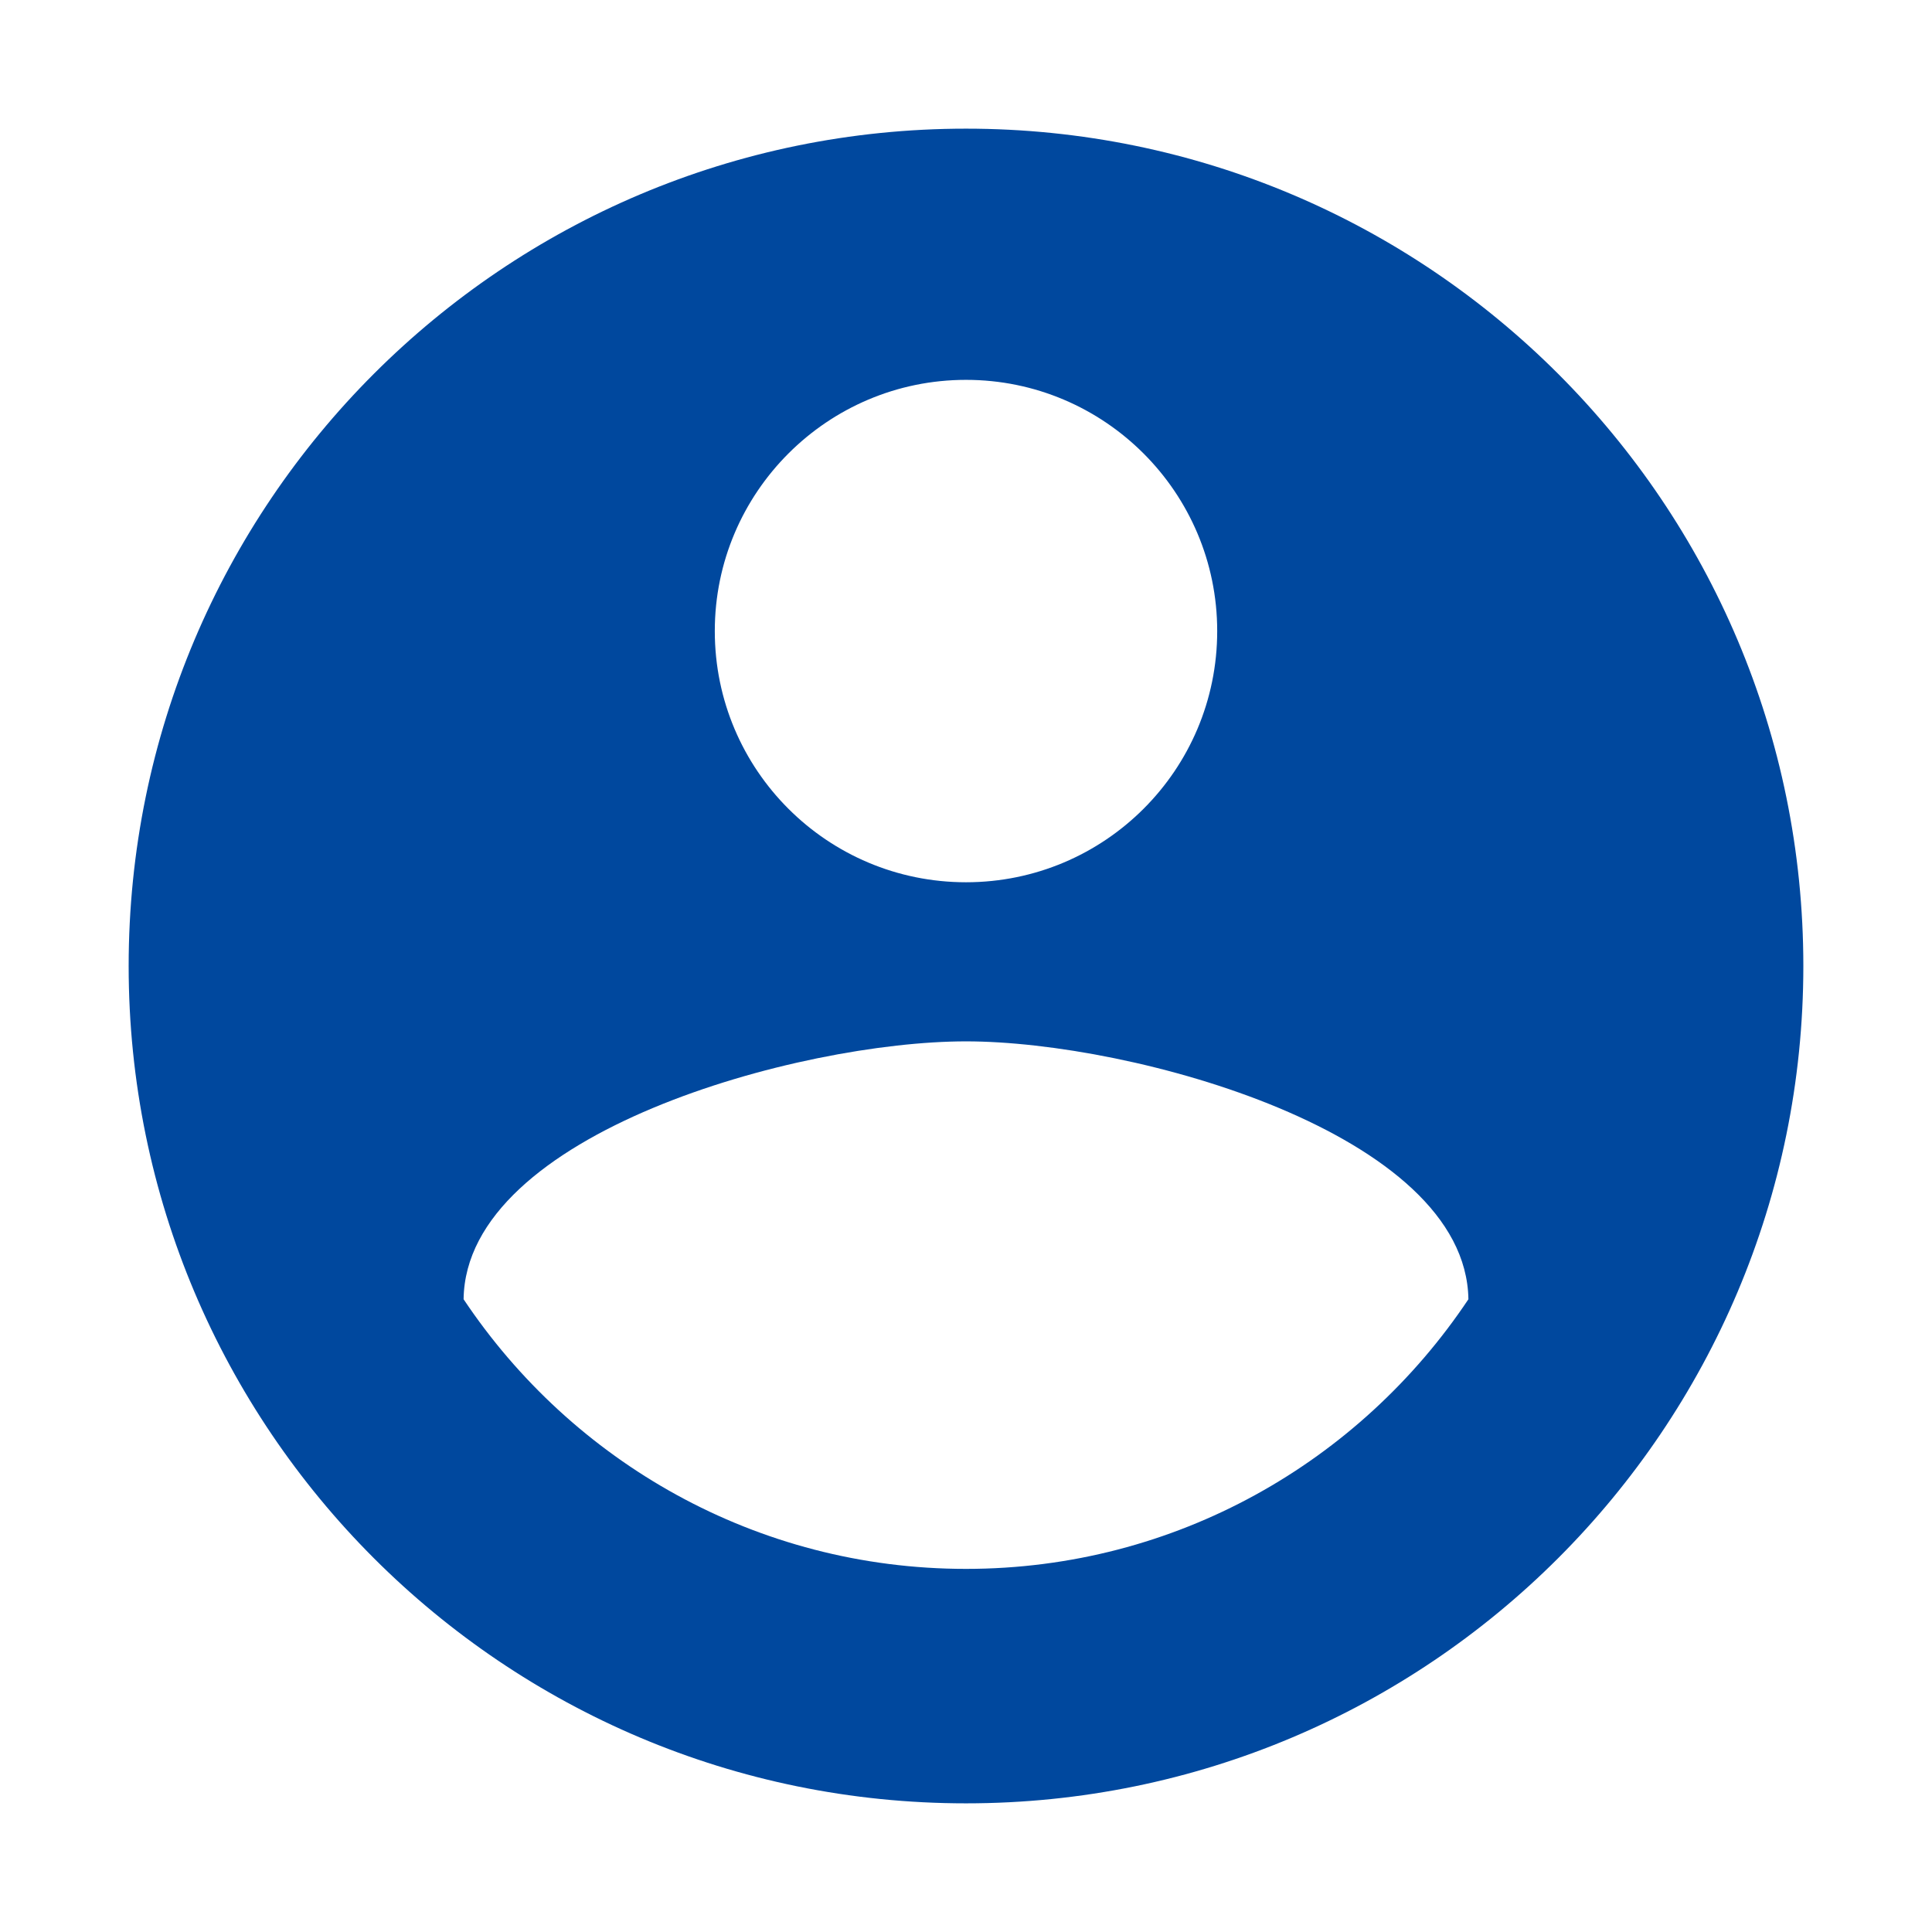
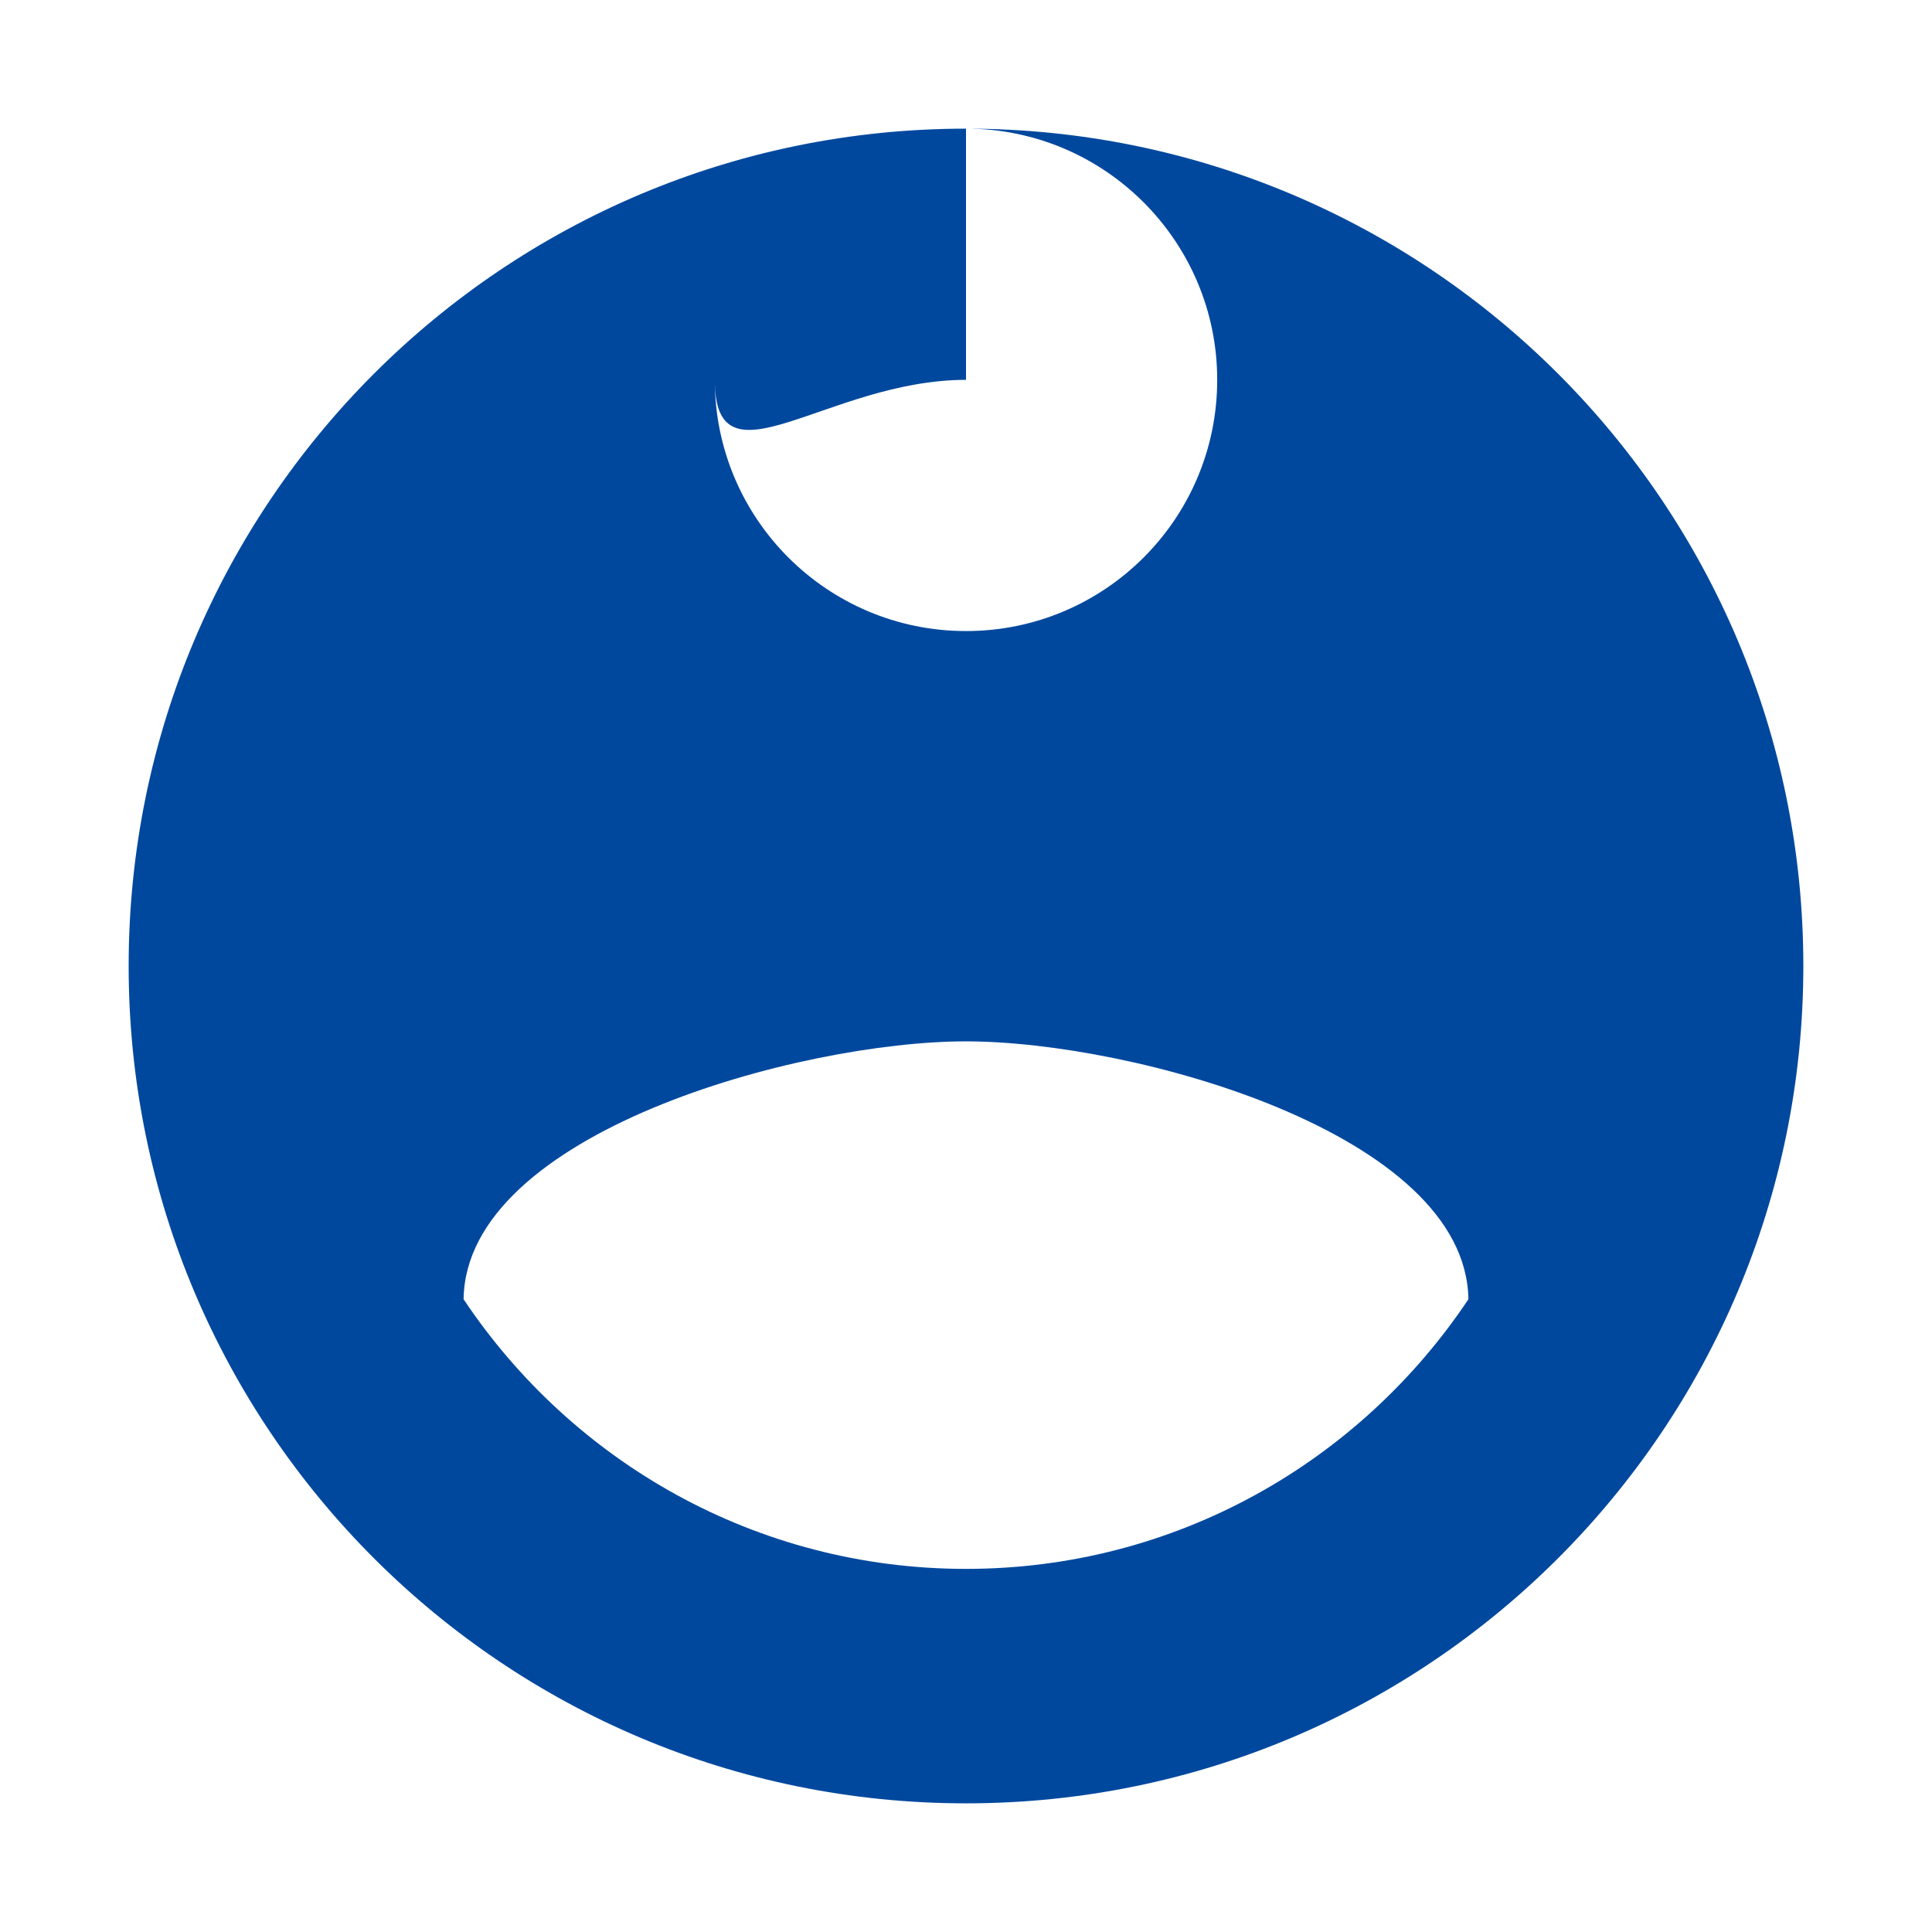
<svg xmlns="http://www.w3.org/2000/svg" width="100%" height="100%" viewBox="0 0 1024 1024" style="vertical-align: middle; max-width: 100%; width: 100%;">
-   <path d="M512 68.191c-245.205 0-443.809 198.604-443.809 443.809s198.604 443.809 443.809 443.809 443.809-198.604 443.809-443.809S757.204 68.191 512 68.191zM512 201.333c73.45 0 133.142 59.693 133.142 133.142 0 73.672-59.693 133.142-133.142 133.142s-133.142-59.47-133.142-133.142C378.858 261.026 438.549 201.333 512 201.333zM512 831.542c-111.174 0-208.812-56.808-266.285-142.907 1.109-88.096 177.745-136.693 266.285-136.693s264.953 48.597 266.285 136.693C720.812 774.735 623.174 831.542 512 831.542z" fill="rgb(0,72,158)">
+   <path d="M512 68.191c-245.205 0-443.809 198.604-443.809 443.809s198.604 443.809 443.809 443.809 443.809-198.604 443.809-443.809S757.204 68.191 512 68.191zc73.45 0 133.142 59.693 133.142 133.142 0 73.672-59.693 133.142-133.142 133.142s-133.142-59.47-133.142-133.142C378.858 261.026 438.549 201.333 512 201.333zM512 831.542c-111.174 0-208.812-56.808-266.285-142.907 1.109-88.096 177.745-136.693 266.285-136.693s264.953 48.597 266.285 136.693C720.812 774.735 623.174 831.542 512 831.542z" fill="rgb(0,72,158)">
   </path>
</svg>